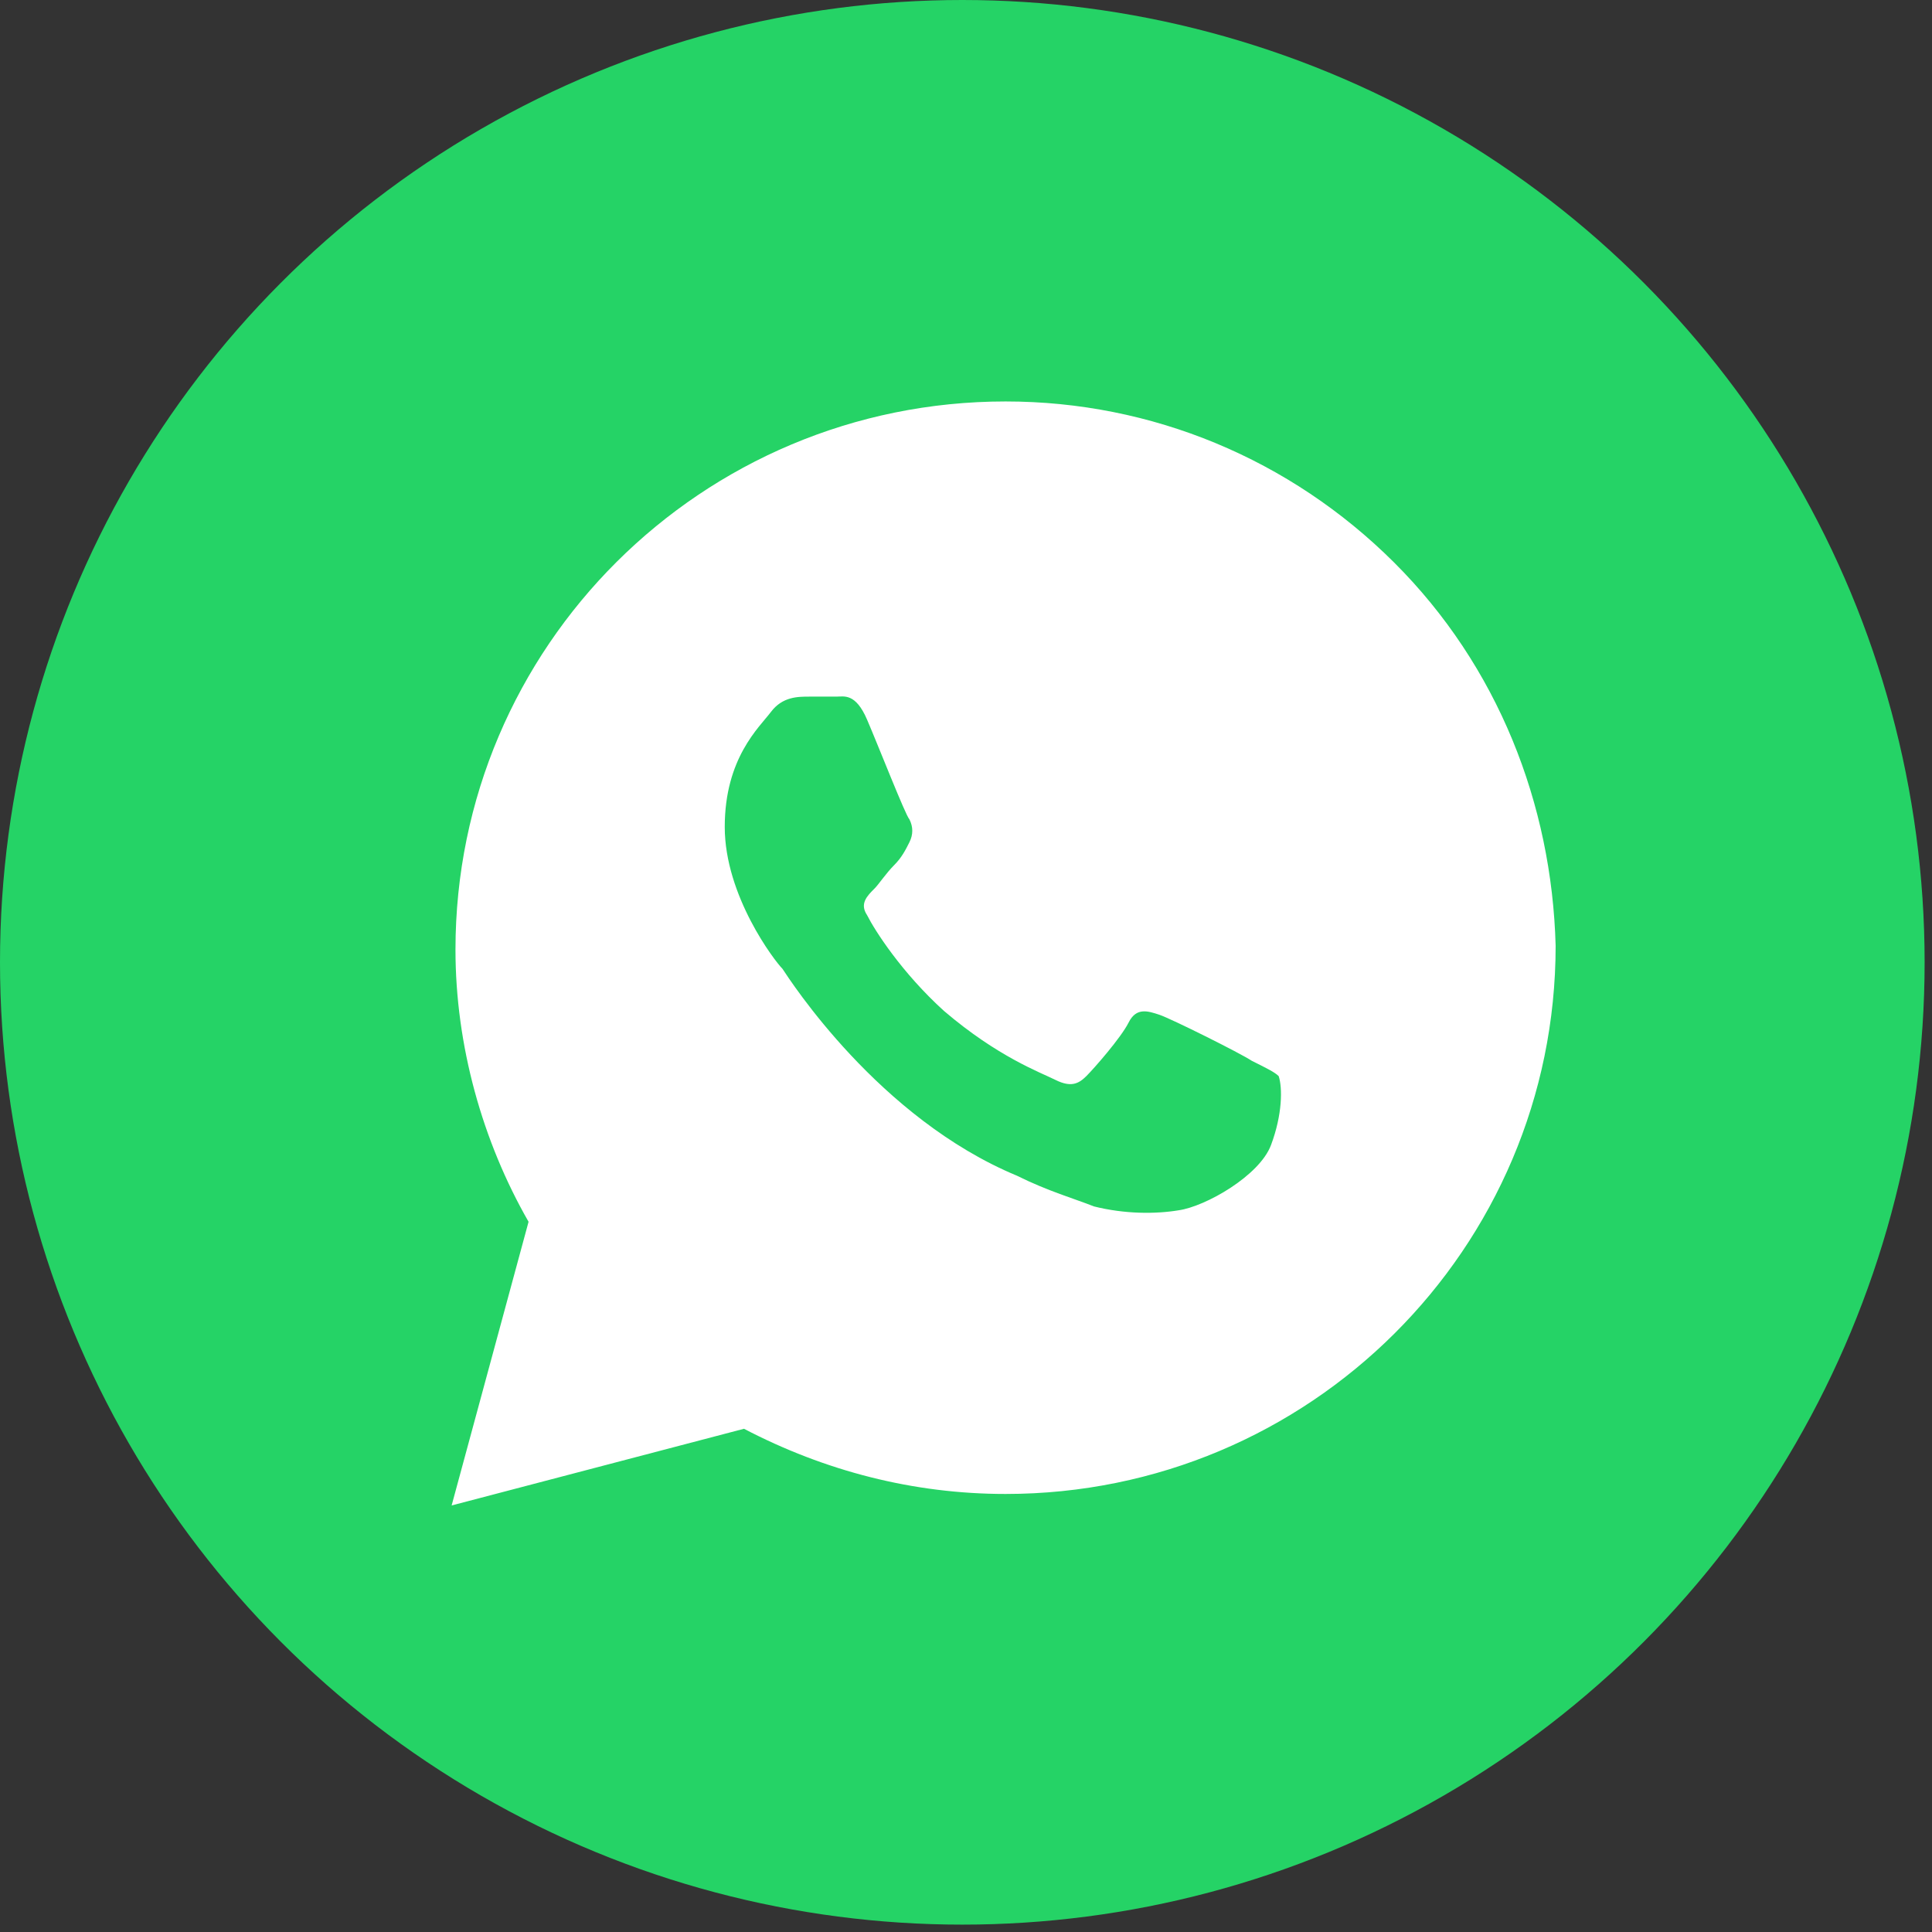
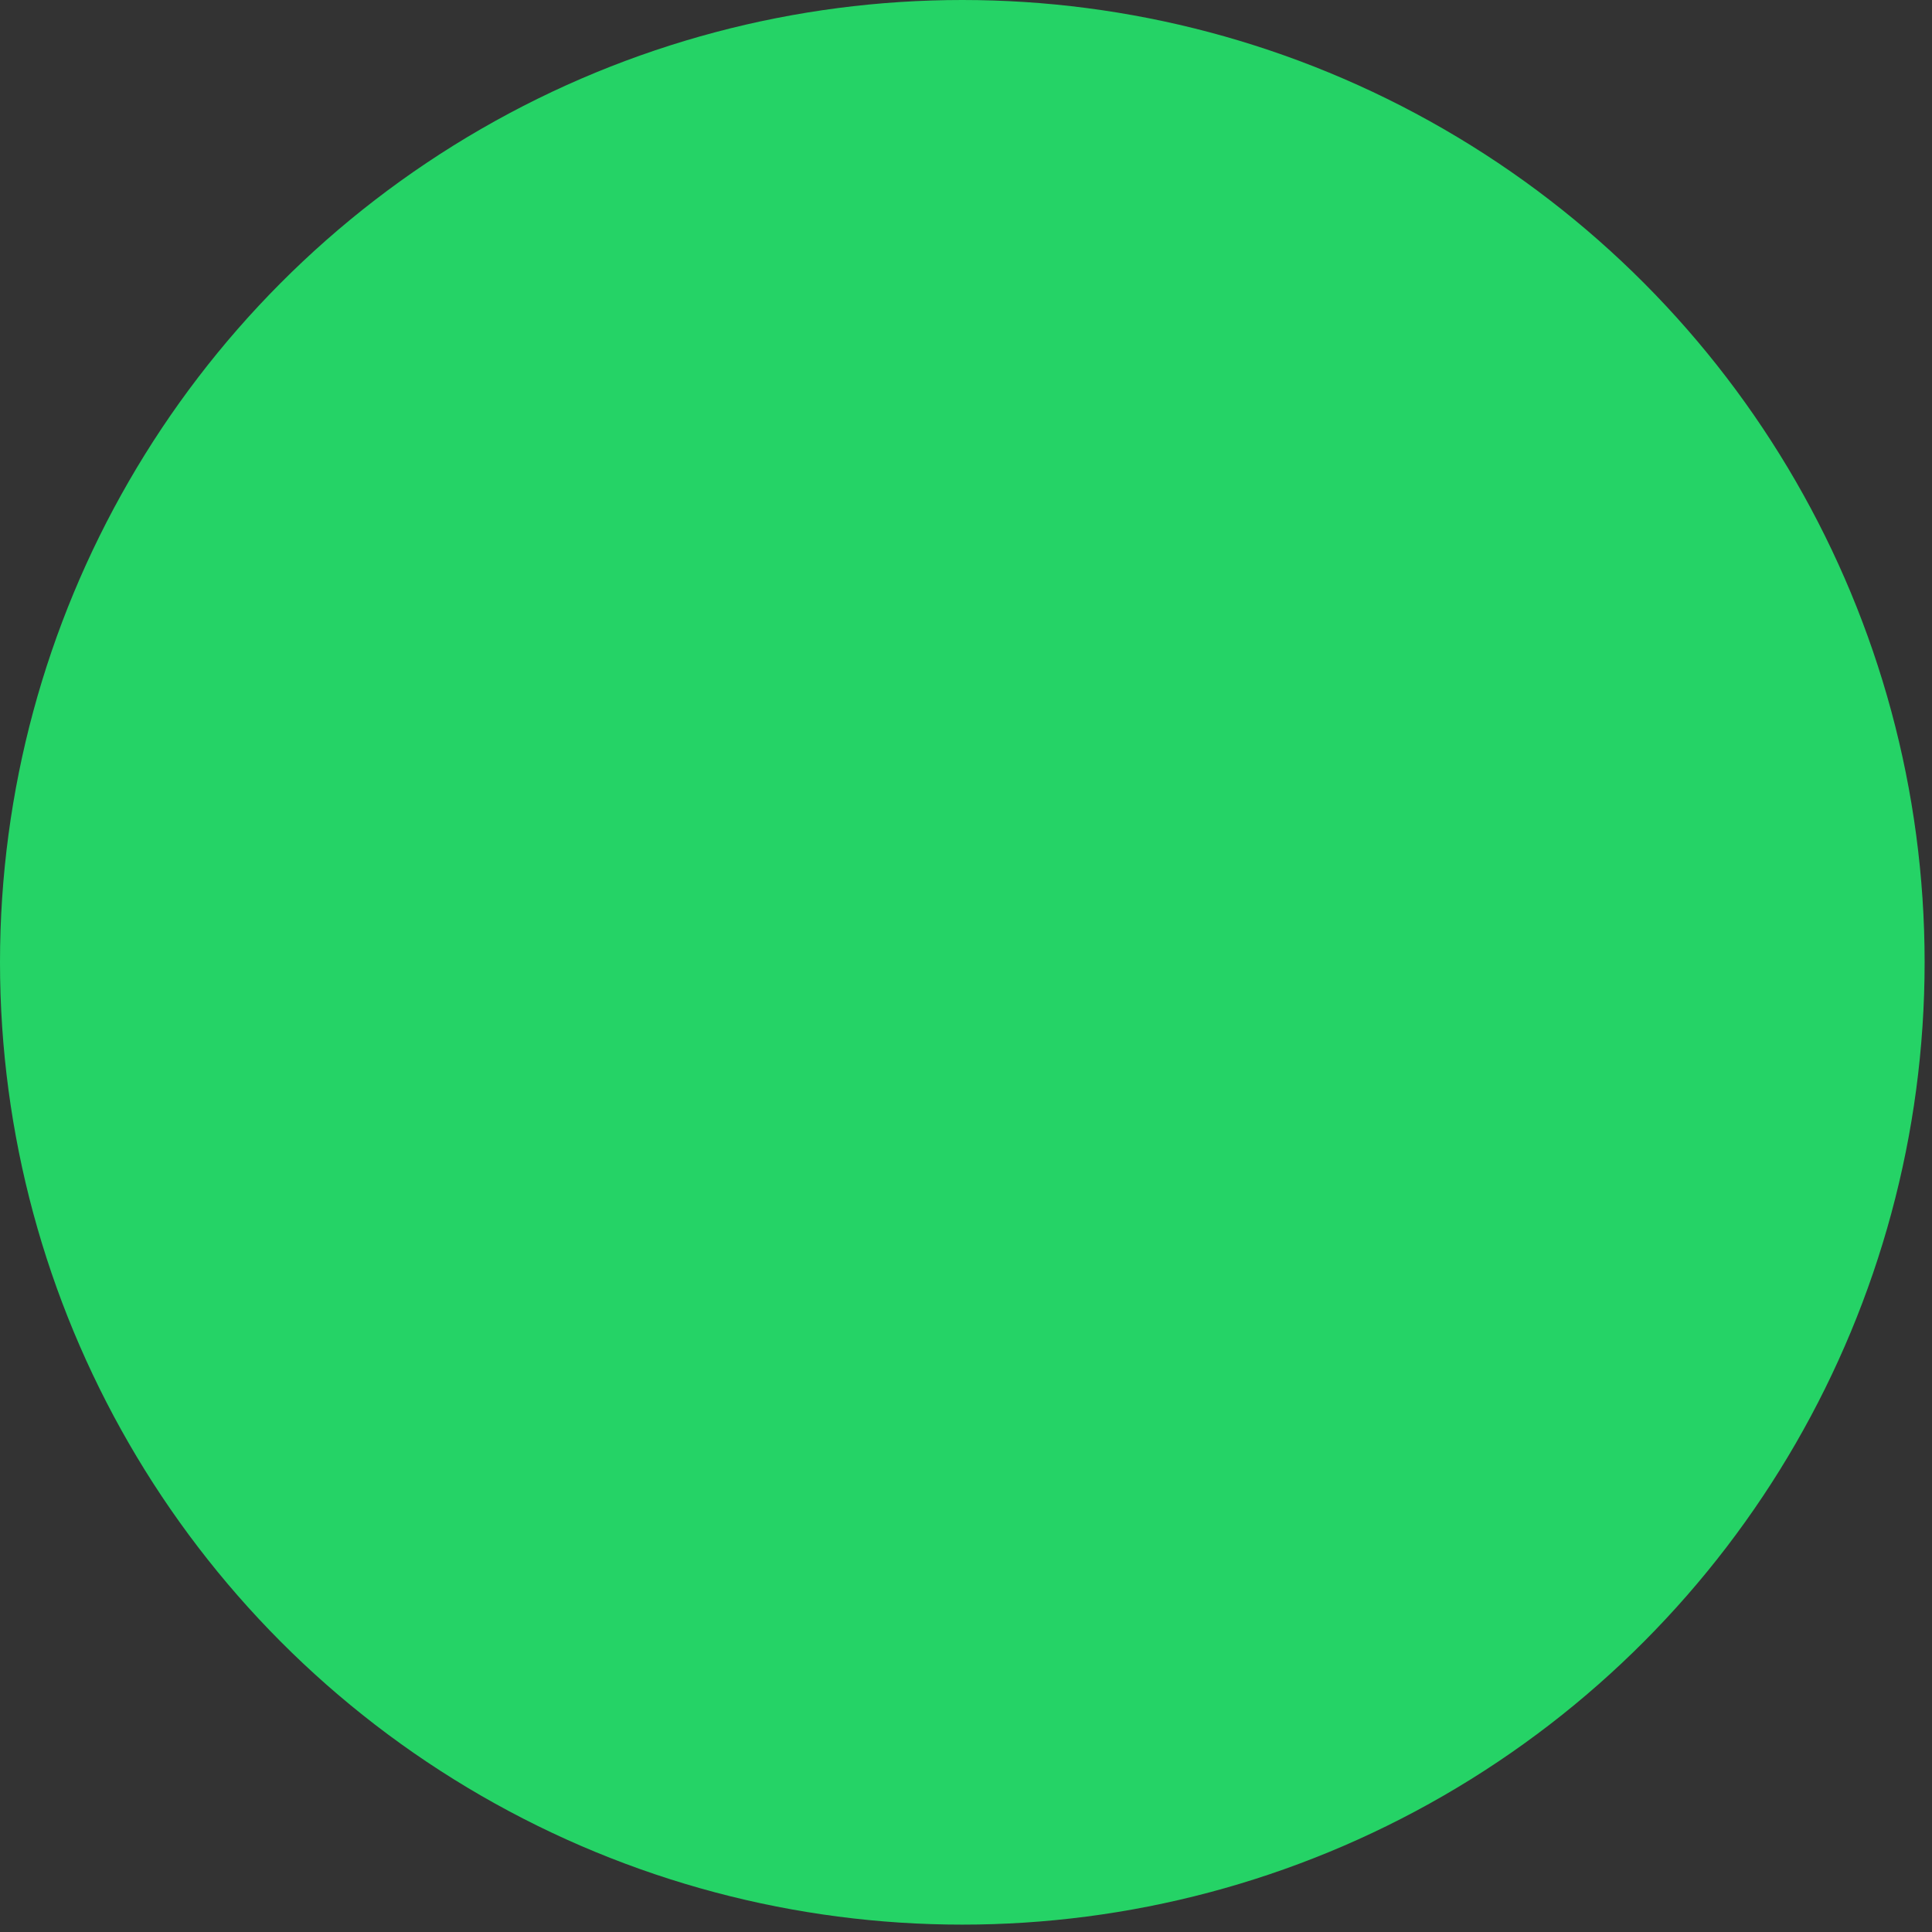
<svg xmlns="http://www.w3.org/2000/svg" width="77" height="77" viewBox="0 0 77 77" fill="none">
  <rect x="0" y="0" width="77" height="77" fill="#333333" stroke="none" />
  <circle cx="38.353" cy="38.353" r="38.353" fill="#25D366" />
  <g clip-path="url(#clip0_2877_59)">
-     <path d="M55.561 22.417C51.422 18.292 45.902 16 40.077 16C27.965 16 18.153 25.778 18.153 37.847C18.153 41.667 19.227 45.486 21.066 48.694L18 60L29.652 56.944C32.871 58.625 36.397 59.542 40.077 59.542C52.188 59.542 62 49.764 62 37.694C61.847 32.042 59.7 26.542 55.561 22.417ZM50.655 45.639C50.195 46.861 48.049 48.083 46.976 48.236C46.056 48.389 44.829 48.389 43.603 48.083C42.836 47.778 41.763 47.472 40.537 46.861C35.017 44.569 31.491 39.069 31.185 38.611C30.878 38.306 28.885 35.708 28.885 32.958C28.885 30.208 30.265 28.986 30.725 28.375C31.185 27.764 31.798 27.764 32.258 27.764C32.565 27.764 33.024 27.764 33.331 27.764C33.638 27.764 34.098 27.611 34.557 28.681C35.017 29.75 36.091 32.5 36.244 32.653C36.397 32.958 36.397 33.264 36.244 33.569C36.091 33.875 35.937 34.181 35.631 34.486C35.324 34.792 35.017 35.25 34.864 35.403C34.557 35.708 34.251 36.014 34.557 36.472C34.864 37.083 35.937 38.764 37.624 40.292C39.77 42.125 41.456 42.736 42.07 43.042C42.683 43.347 42.99 43.194 43.296 42.889C43.603 42.583 44.676 41.361 44.983 40.75C45.289 40.139 45.749 40.292 46.209 40.444C46.669 40.597 49.429 41.972 49.889 42.278C50.502 42.583 50.808 42.736 50.962 42.889C51.115 43.347 51.115 44.417 50.655 45.639Z" fill="white" />
-   </g>
+     </g>
  <defs>
    <clipPath id="clip0_2877_59">
      <rect width="44" height="44" fill="white" transform="translate(18 16)" />
    </clipPath>
  </defs>
</svg>